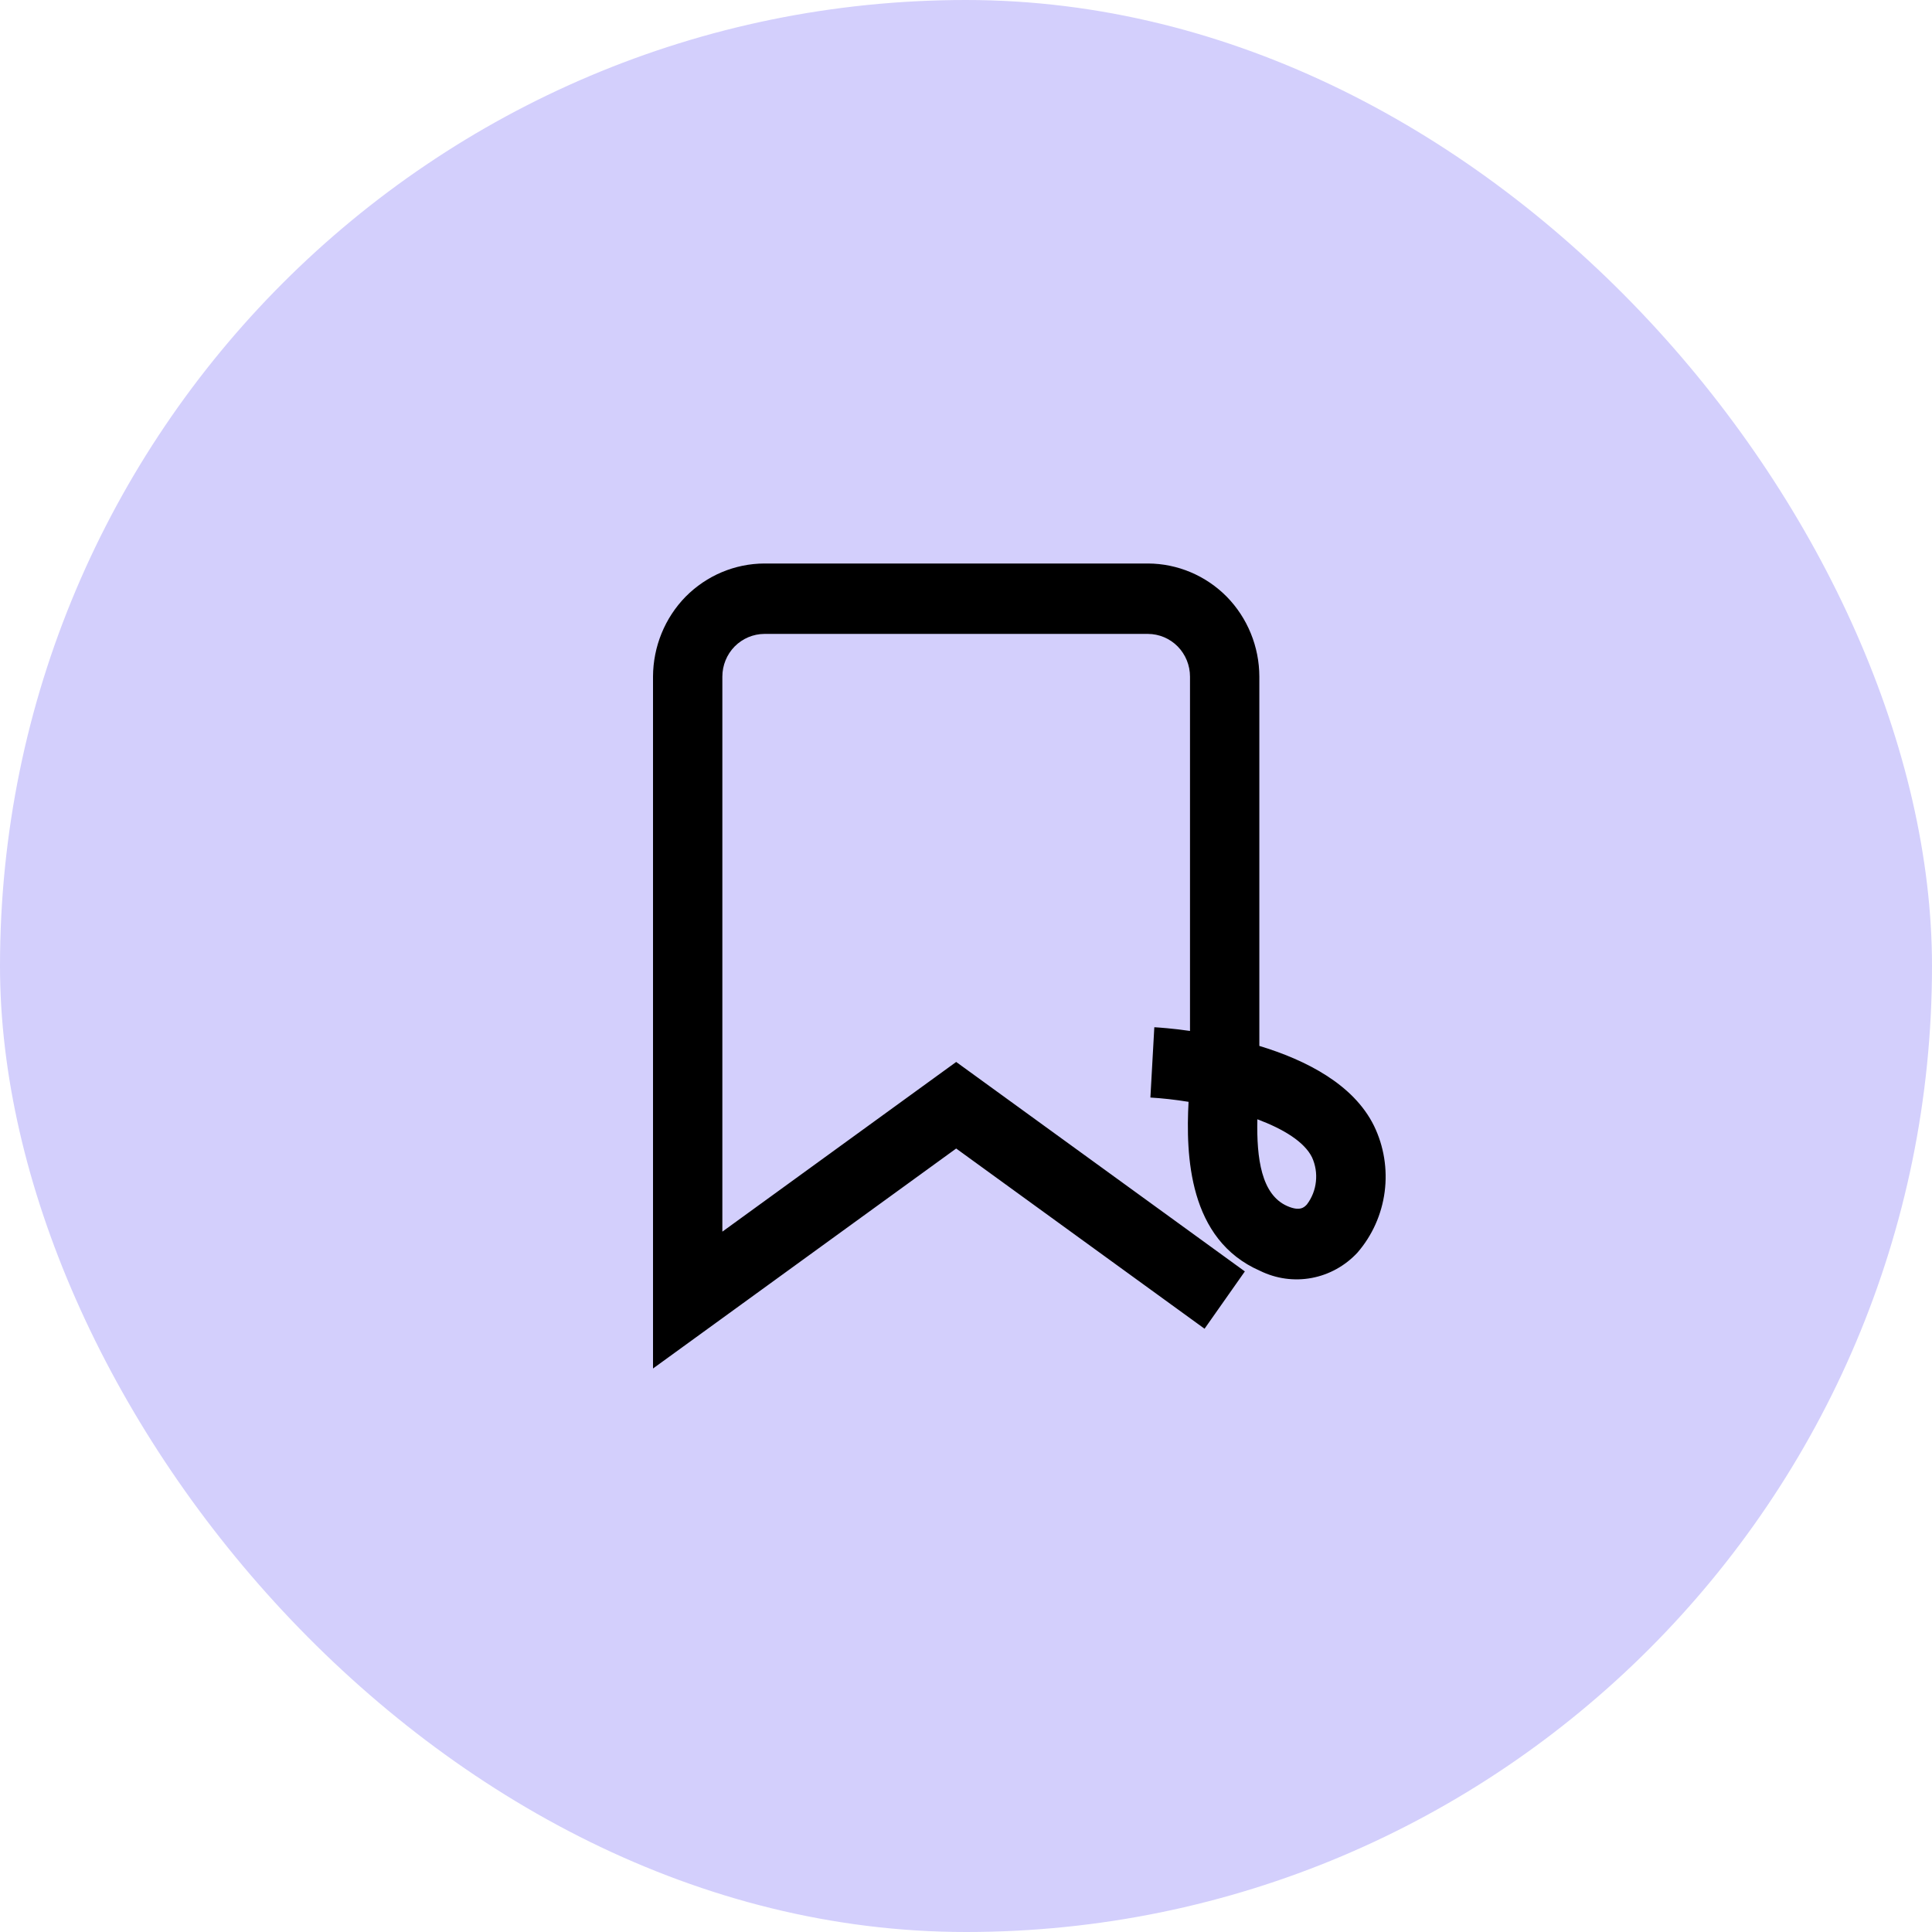
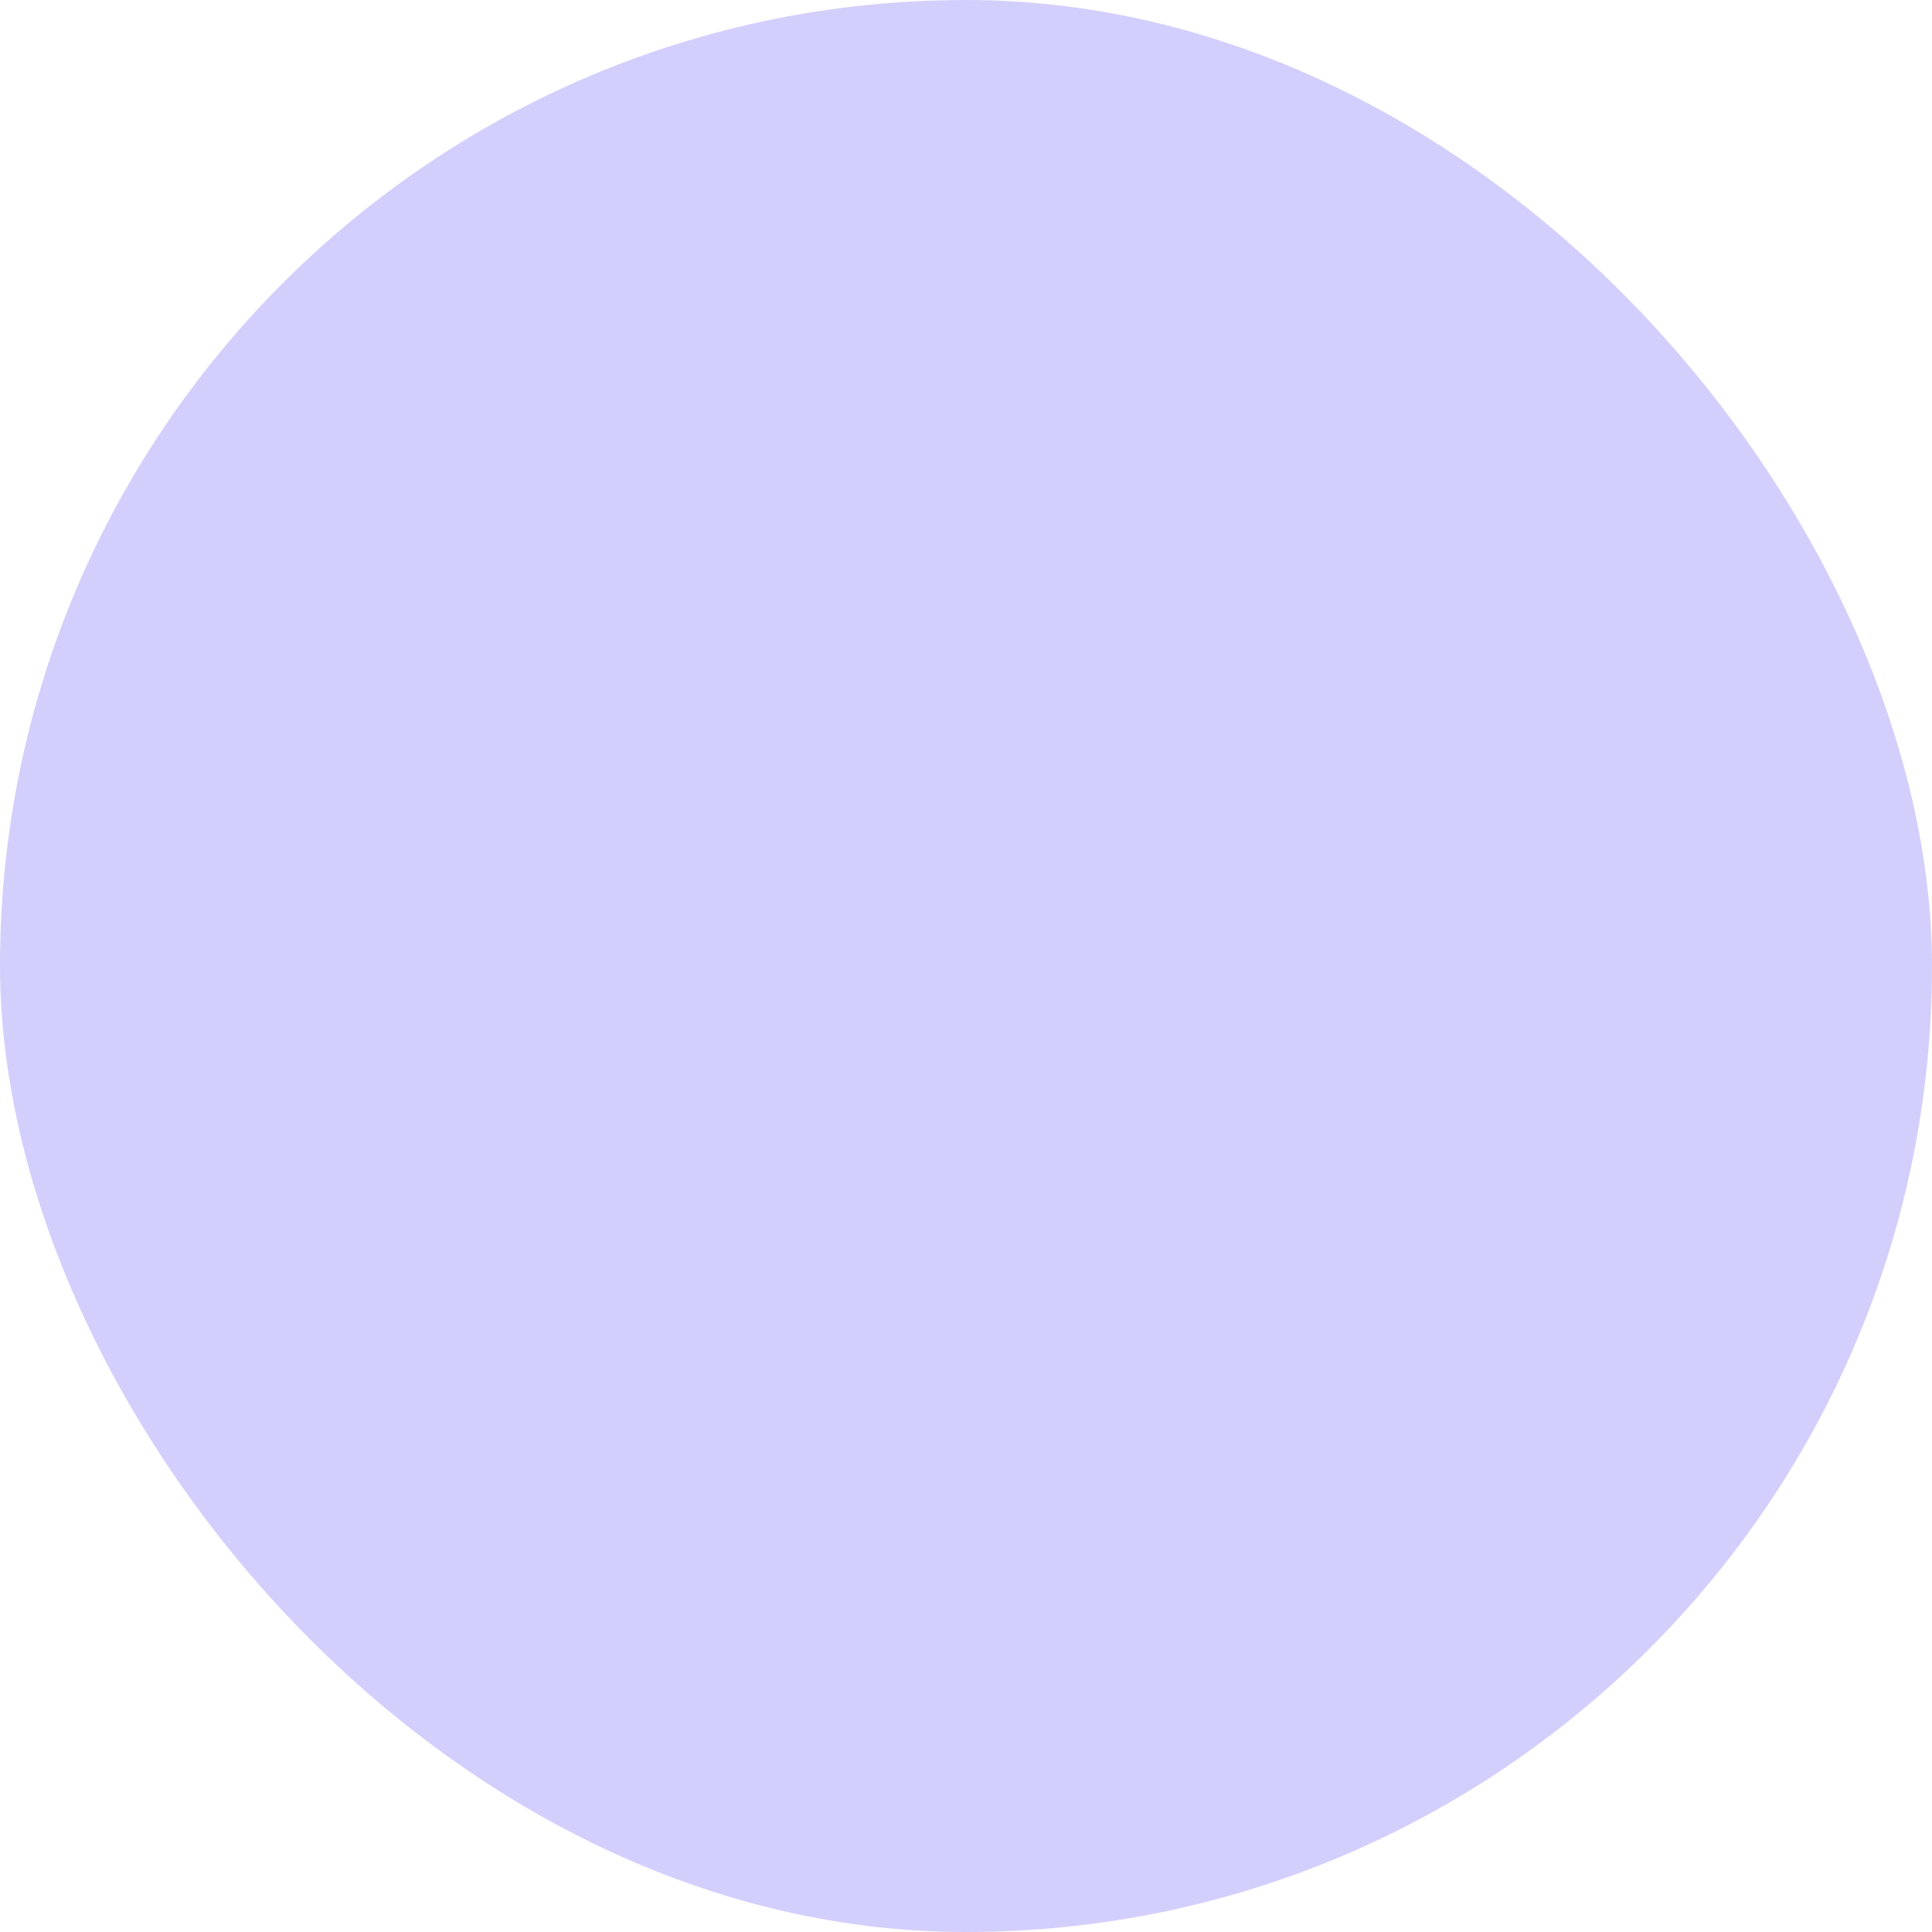
<svg xmlns="http://www.w3.org/2000/svg" width="36" height="36" viewBox="0 0 36 36" fill="none">
  <rect width="36" height="36" rx="18" fill="#D3CFFC" />
-   <path d="M12.168 25.5V12.608C12.17 12.05 12.388 11.514 12.776 11.118C13.166 10.724 13.693 10.502 14.243 10.5H21.391C21.941 10.502 22.468 10.724 22.858 11.118C23.246 11.514 23.465 12.05 23.466 12.608V19.489C24.325 19.749 25.22 20.2 25.603 20.979C25.788 21.36 25.856 21.788 25.801 22.209C25.746 22.629 25.569 23.024 25.293 23.342C25.065 23.587 24.767 23.752 24.441 23.813C24.114 23.874 23.778 23.827 23.479 23.68C22.143 23.098 22.095 21.525 22.147 20.531C21.896 20.49 21.654 20.464 21.436 20.451L21.509 19.141C21.592 19.146 21.839 19.162 22.174 19.21V12.608C22.174 12.397 22.091 12.195 21.945 12.046C21.798 11.897 21.599 11.813 21.391 11.812H14.243C14.036 11.813 13.837 11.897 13.689 12.046C13.543 12.195 13.46 12.397 13.46 12.608V22.95L17.817 19.788L23.196 23.691L22.445 24.759L17.817 21.401L12.168 25.5ZM23.429 20.856C23.413 21.587 23.504 22.263 23.988 22.474C24.227 22.578 24.306 22.493 24.353 22.442C24.446 22.319 24.504 22.172 24.52 22.017C24.537 21.863 24.512 21.707 24.448 21.566C24.304 21.274 23.912 21.037 23.429 20.856L23.429 20.856Z" fill="black" />
</svg>